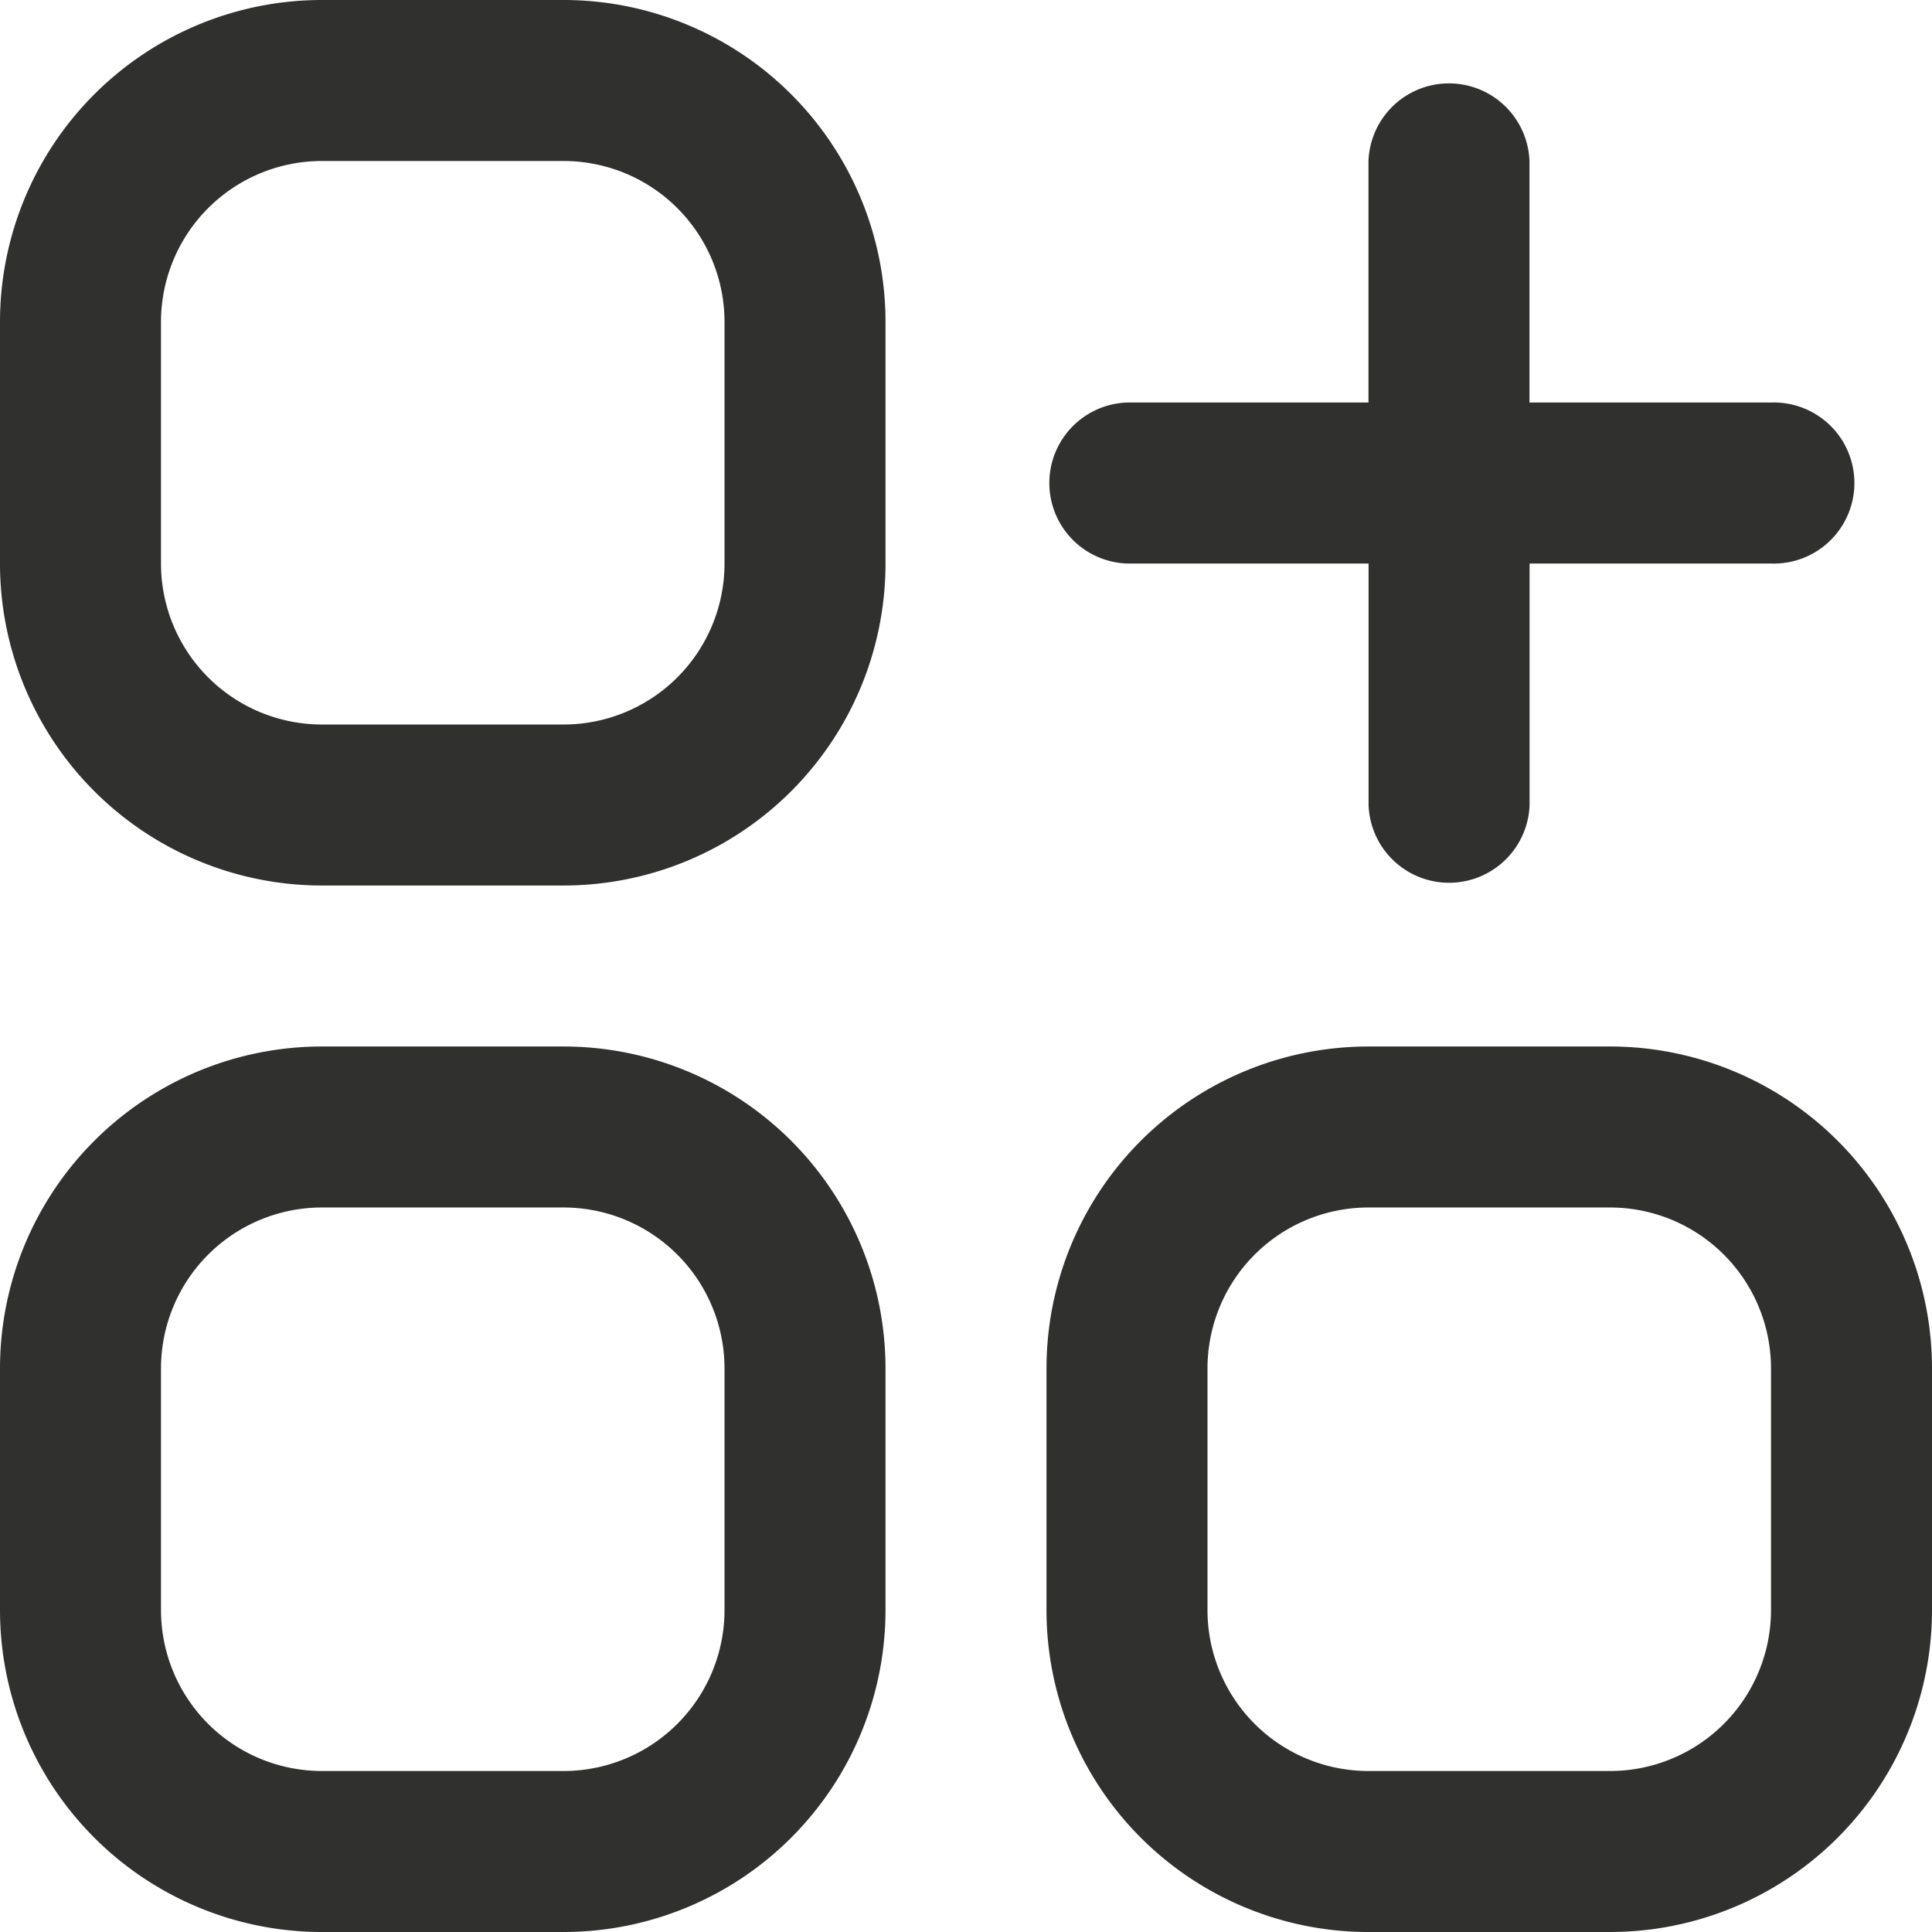
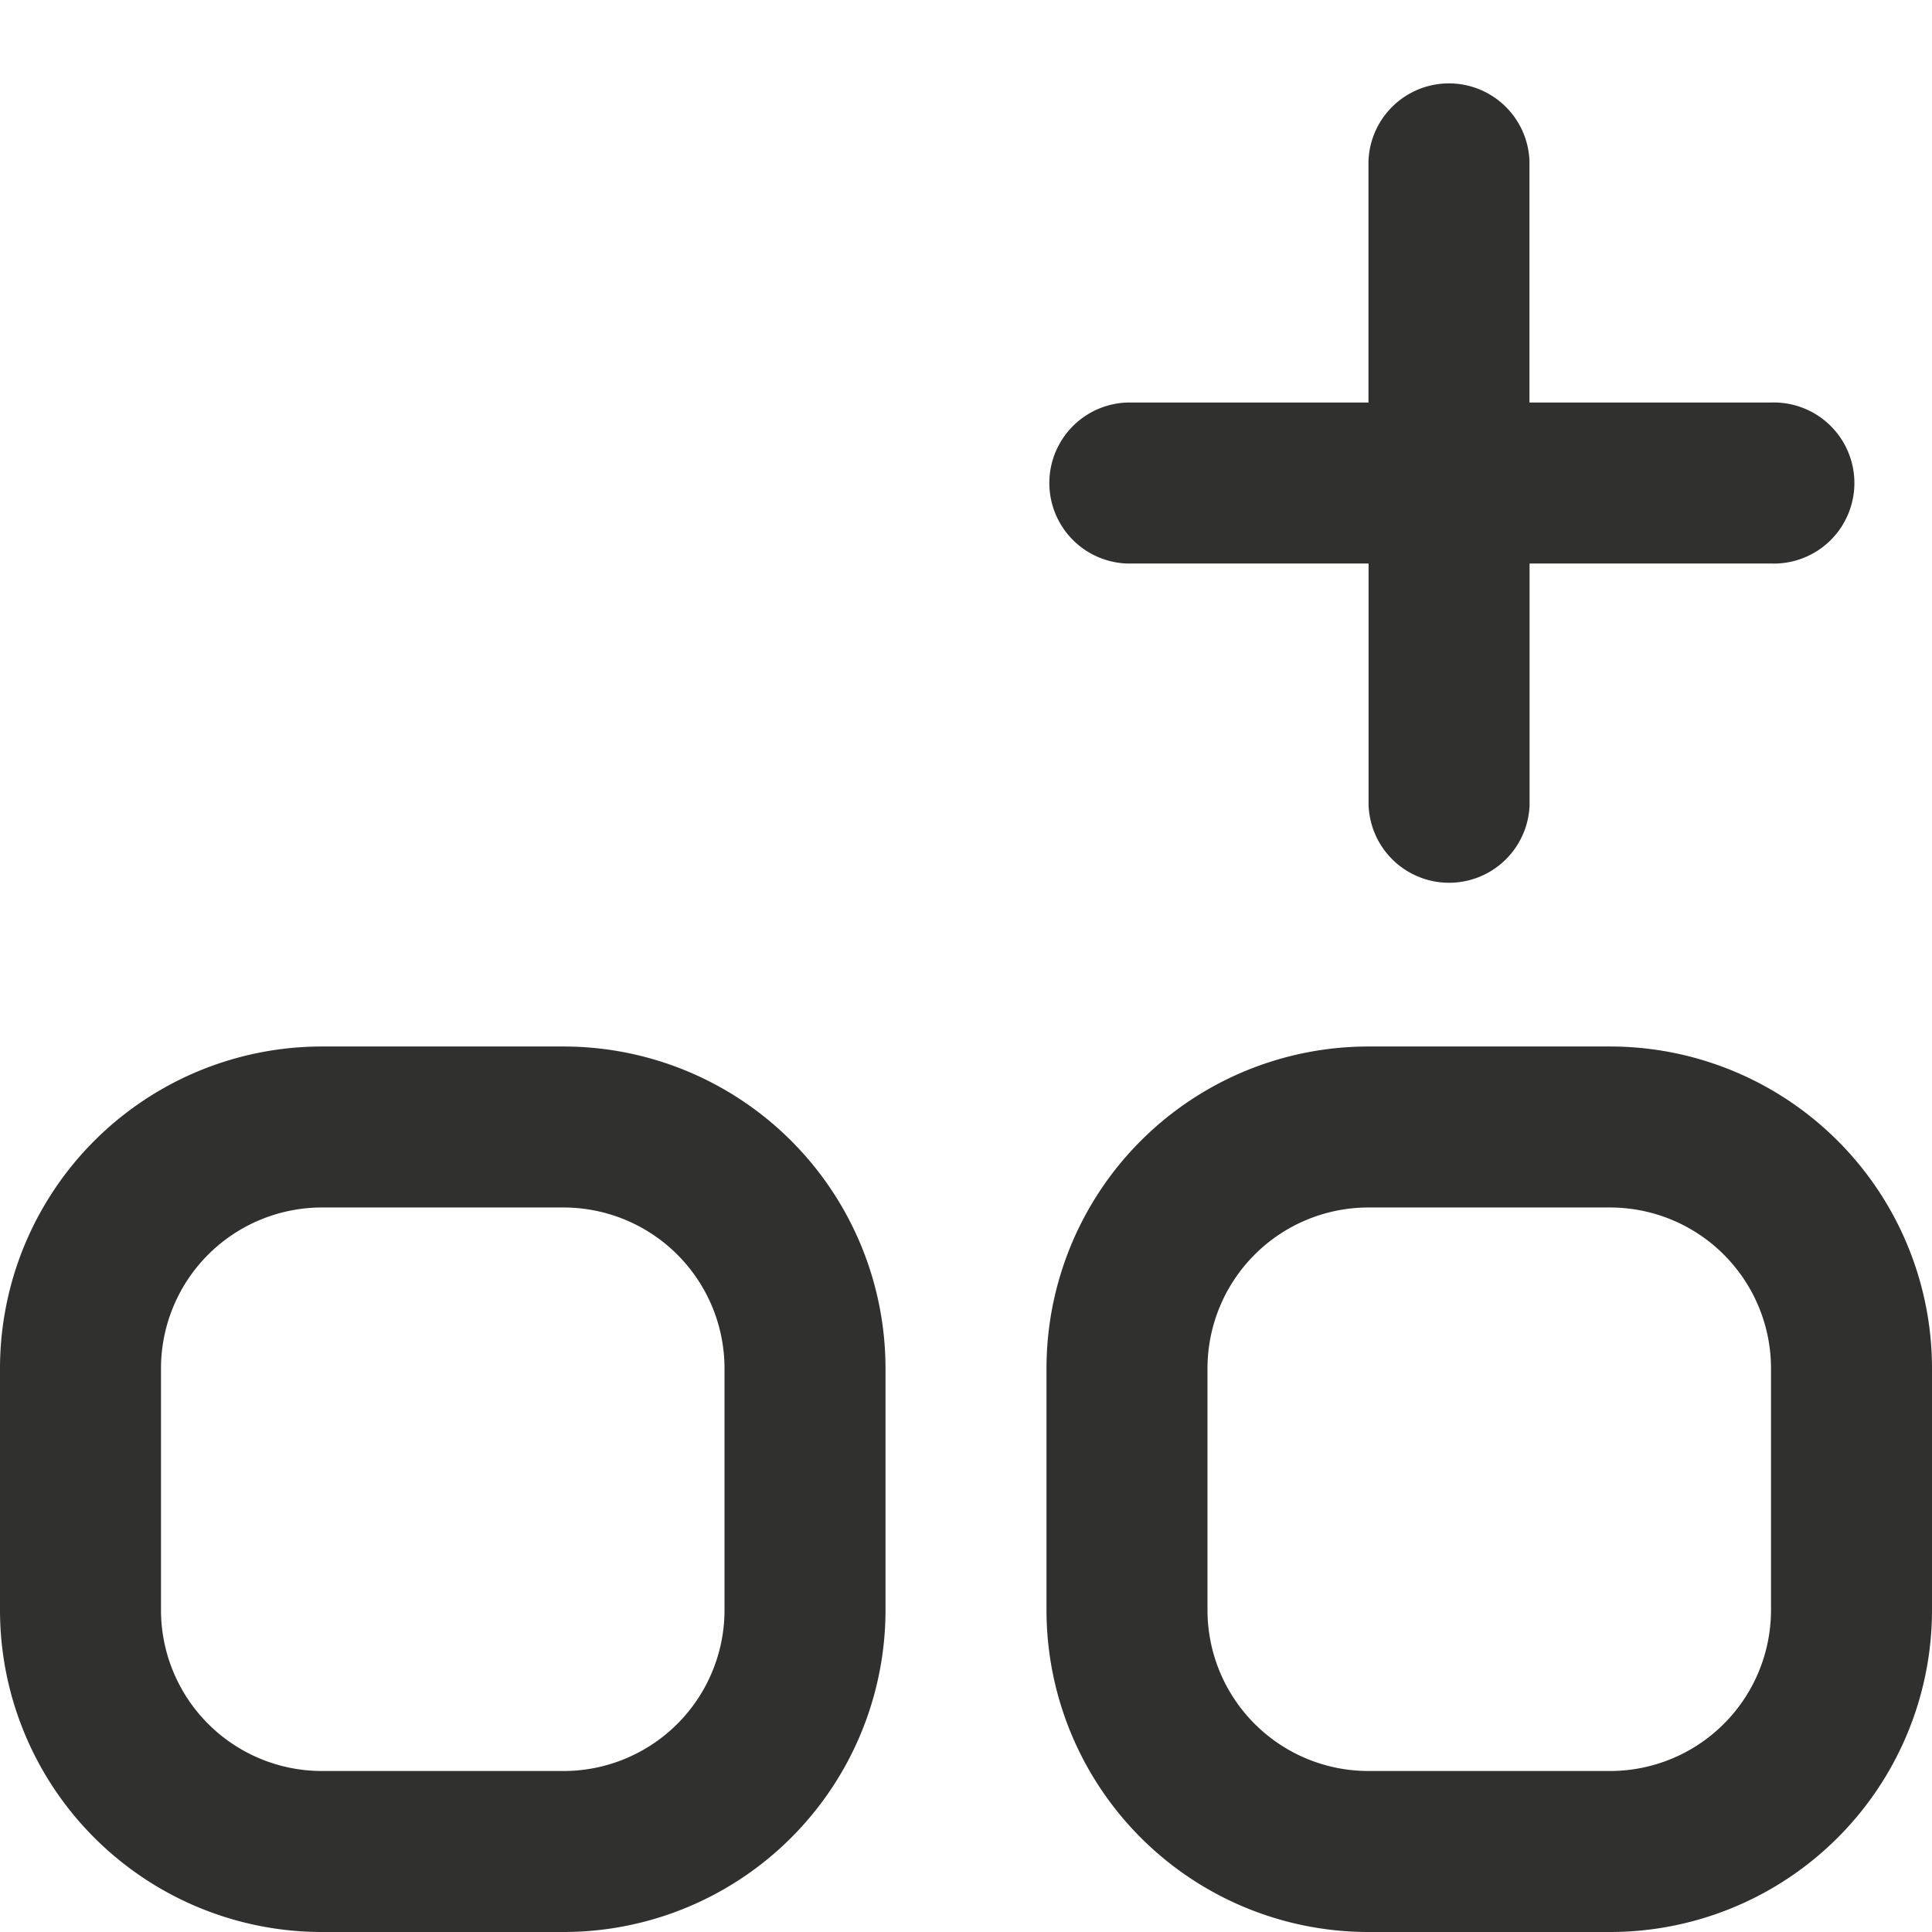
<svg xmlns="http://www.w3.org/2000/svg" width="19.333" height="19.333" viewBox="0 0 19.333 19.333">
-   <path data-name="Path 172" d="M5.639 0H3.222A3.222 3.222 0 0 0 0 3.222v2.417a3.222 3.222 0 0 0 3.222 3.222h2.417a3.222 3.222 0 0 0 3.222-3.222V3.222A3.222 3.222 0 0 0 5.639 0zM7.25 5.639A1.611 1.611 0 0 1 5.639 7.25H3.222a1.611 1.611 0 0 1-1.611-1.611V3.222a1.611 1.611 0 0 1 1.611-1.611h2.417A1.611 1.611 0 0 1 7.25 3.222z" style="fill:#30302f" />
  <path data-name="Path 173" d="M5.639 13H3.222A3.222 3.222 0 0 0 0 16.222v2.417a3.222 3.222 0 0 0 3.222 3.222h2.417a3.222 3.222 0 0 0 3.222-3.222v-2.417A3.222 3.222 0 0 0 5.639 13zm1.611 5.639a1.611 1.611 0 0 1-1.611 1.611H3.222a1.611 1.611 0 0 1-1.611-1.611v-2.417a1.611 1.611 0 0 1 1.611-1.611h2.417a1.611 1.611 0 0 1 1.611 1.611z" transform="translate(0 -2.528)" style="fill:#30302f" />
  <path data-name="Path 174" d="M18.639 13h-2.417A3.222 3.222 0 0 0 13 16.222v2.417a3.222 3.222 0 0 0 3.222 3.222h2.417a3.222 3.222 0 0 0 3.222-3.222v-2.417A3.222 3.222 0 0 0 18.639 13zm1.611 5.639a1.611 1.611 0 0 1-1.611 1.611h-2.417a1.611 1.611 0 0 1-1.611-1.611v-2.417a1.611 1.611 0 0 1 1.611-1.611h2.417a1.611 1.611 0 0 1 1.611 1.611z" transform="translate(-2.528 -2.528)" style="fill:#30302f" />
  <path data-name="Path 175" d="M13.806 5.833h2.417V8.25a.806.806 0 0 0 1.611 0V5.833h2.416a.806.806 0 1 0 0-1.611h-2.417V1.806a.806.806 0 0 0-1.611 0v2.416h-2.416a.806.806 0 0 0 0 1.611z" transform="translate(-2.528 -.194)" style="fill:#30302f" />
</svg>